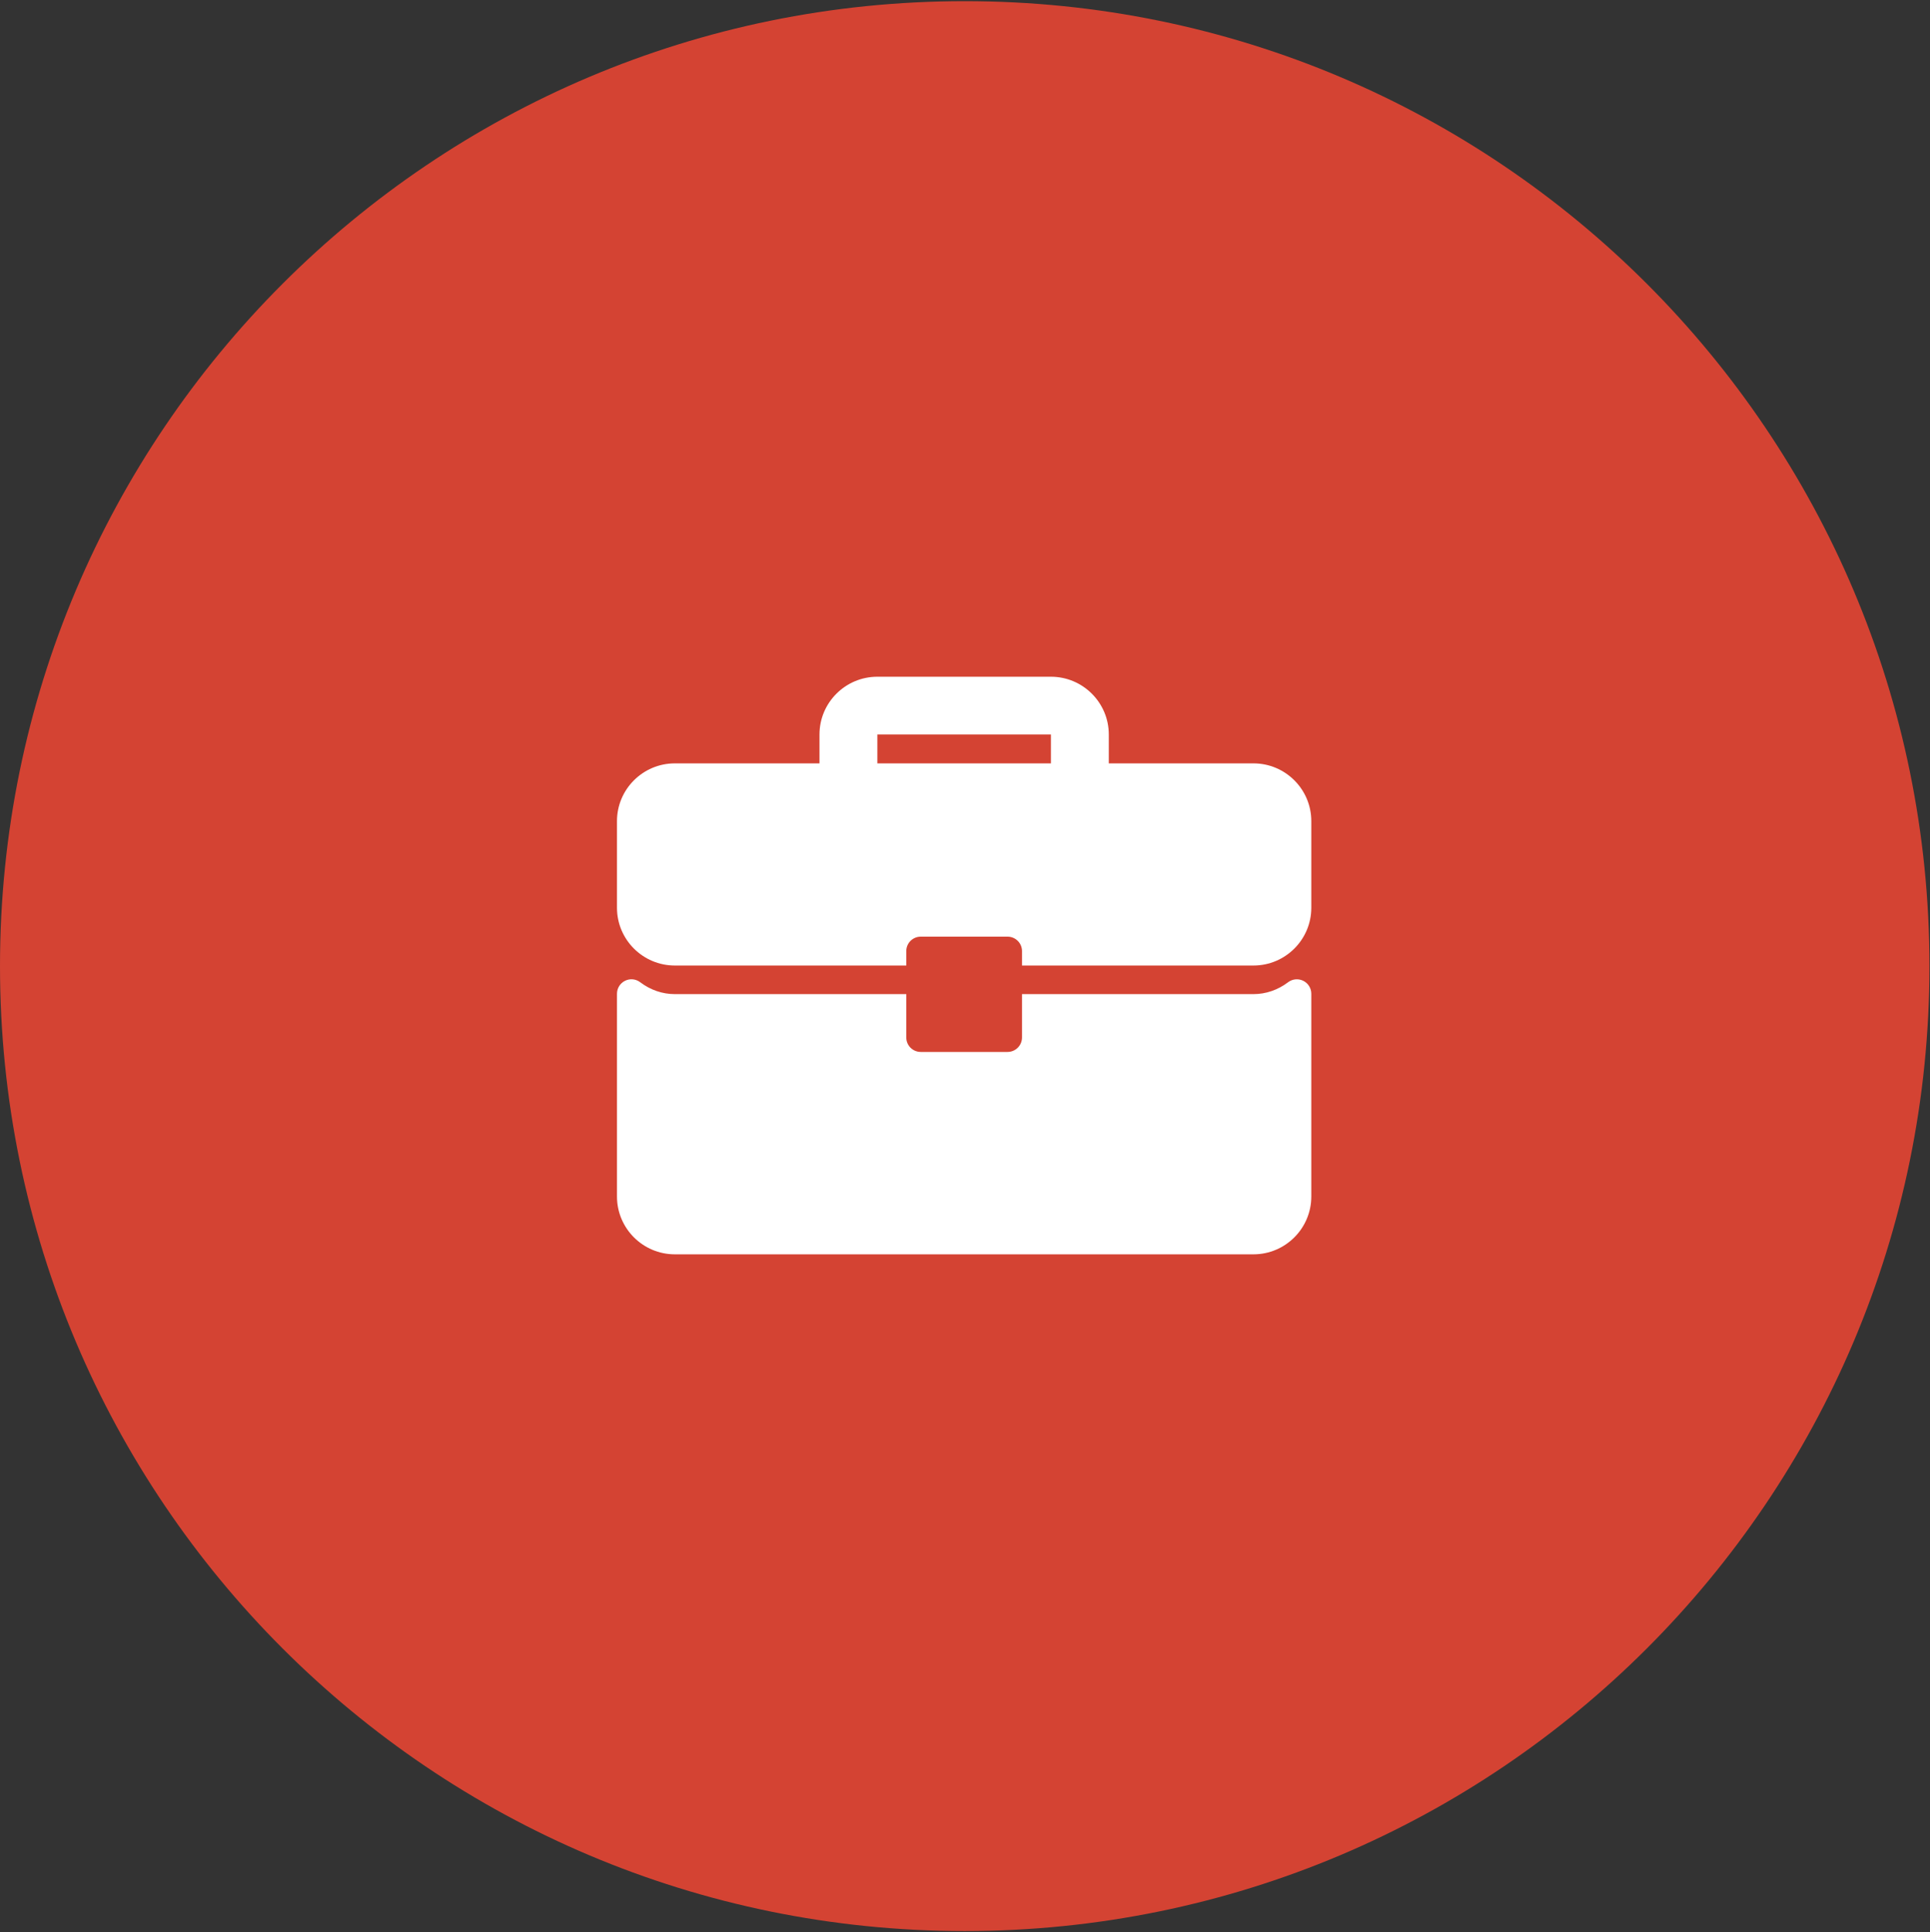
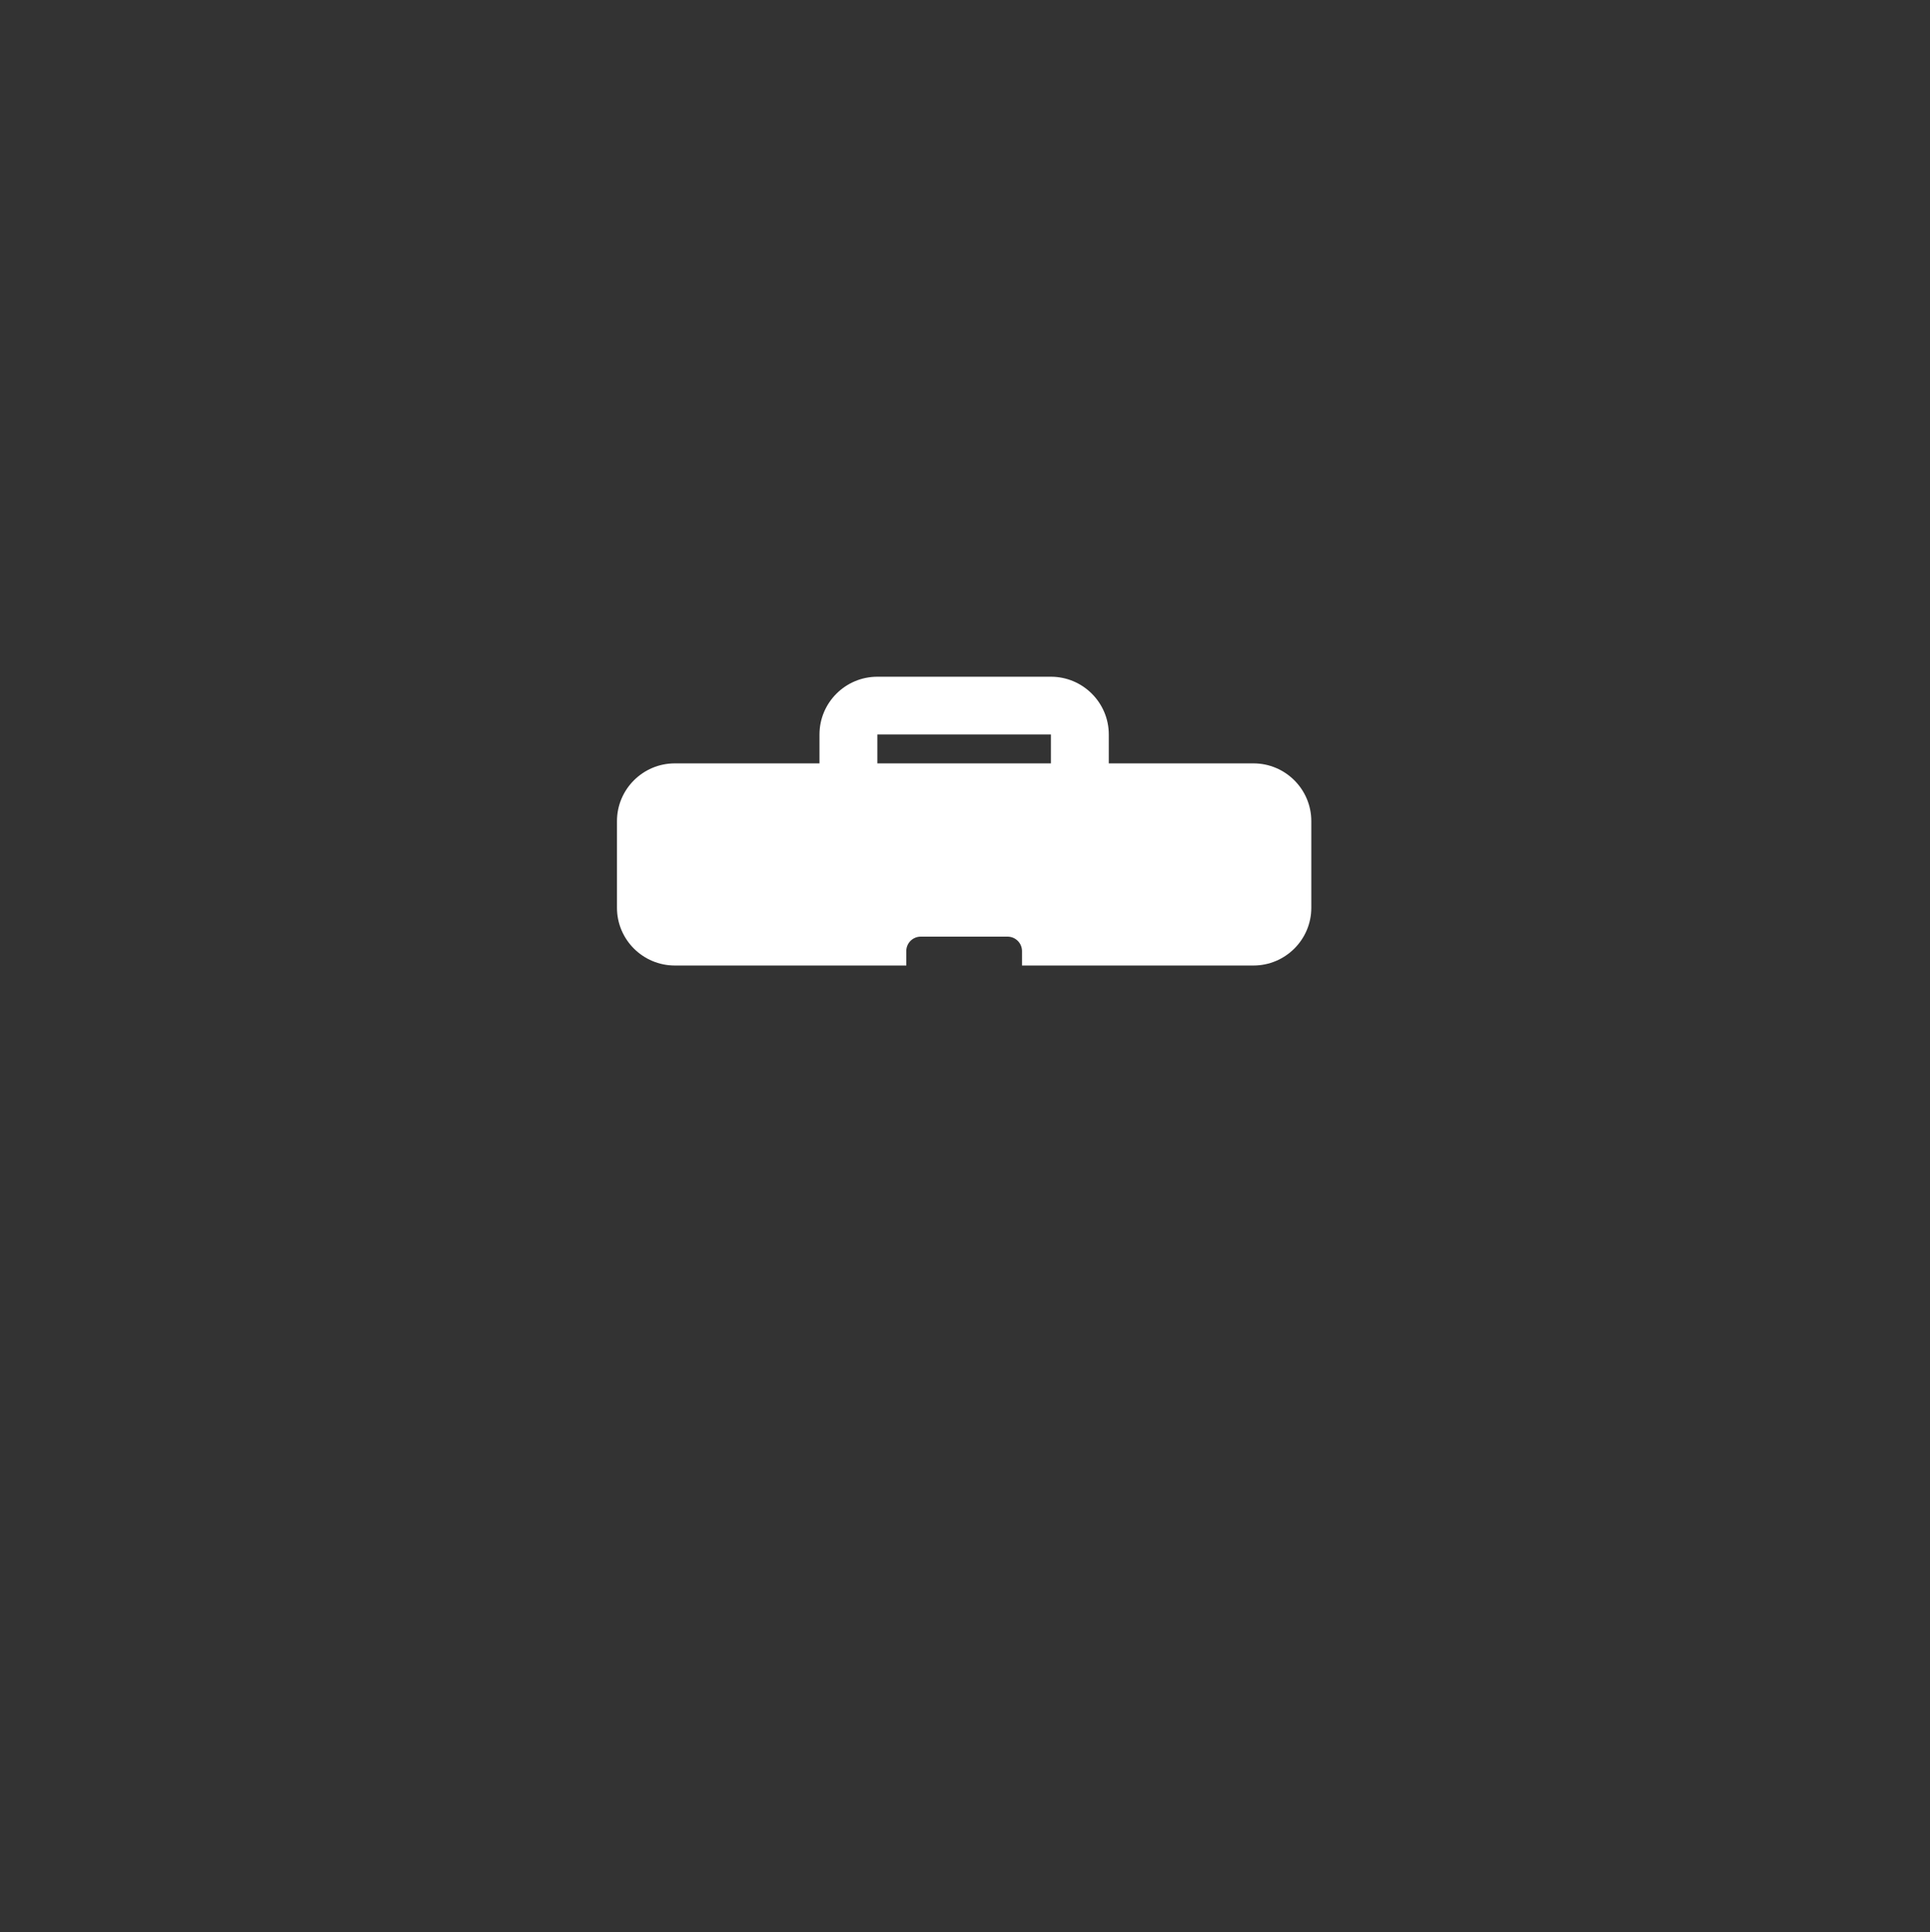
<svg xmlns="http://www.w3.org/2000/svg" width="1123" height="1124" viewBox="0 0 1123 1124" fill="none">
  <rect x="0" y="0" width="1123" height="1124" fill="#333333" stroke="none" />
-   <path d="M1122.68 562.014C1122.68 872.032 871.356 1123.35 561.338 1123.35C251.32 1123.35 0 872.032 0 562.014C0 251.995 251.32 0.676 561.338 0.676C871.356 0.676 1122.68 251.995 1122.68 562.014Z" fill="#D44333" />
  <path d="M729.333 444.076H645.167V427.276C645.167 408.745 630.068 393.676 611.5 393.676H510.5C491.933 393.676 476.833 408.745 476.833 427.276V444.076H392.667C374.099 444.076 359 459.145 359 477.676V528.076C359 546.607 374.099 561.676 392.667 561.676H527.334V553.276C527.334 548.632 531.099 544.875 535.751 544.875H586.251C590.903 544.875 594.668 548.632 594.668 553.276V561.676H729.335C747.901 561.676 763 546.607 763 528.076V477.676C763 459.145 747.901 444.076 729.333 444.076ZM611.5 444.076H510.5V427.276H611.5V444.076Z" fill="white" />
-   <path d="M758.33 570.564C755.462 569.143 752.034 569.472 749.502 571.393C743.519 575.919 736.548 578.308 729.332 578.308H594.667V603.536C594.667 608.184 590.902 611.945 586.25 611.945H535.75C531.097 611.945 527.333 608.184 527.333 603.536V578.308H392.667C385.45 578.308 378.48 575.919 372.496 571.393C369.956 569.455 366.537 569.127 363.668 570.564C360.809 571.985 359 574.9 359 578.095V696.038C359 714.59 374.099 729.676 392.667 729.676H729.333C747.901 729.676 763 714.59 763 696.038V578.095C762.999 574.9 761.191 571.985 758.33 570.564Z" fill="white" />
</svg>